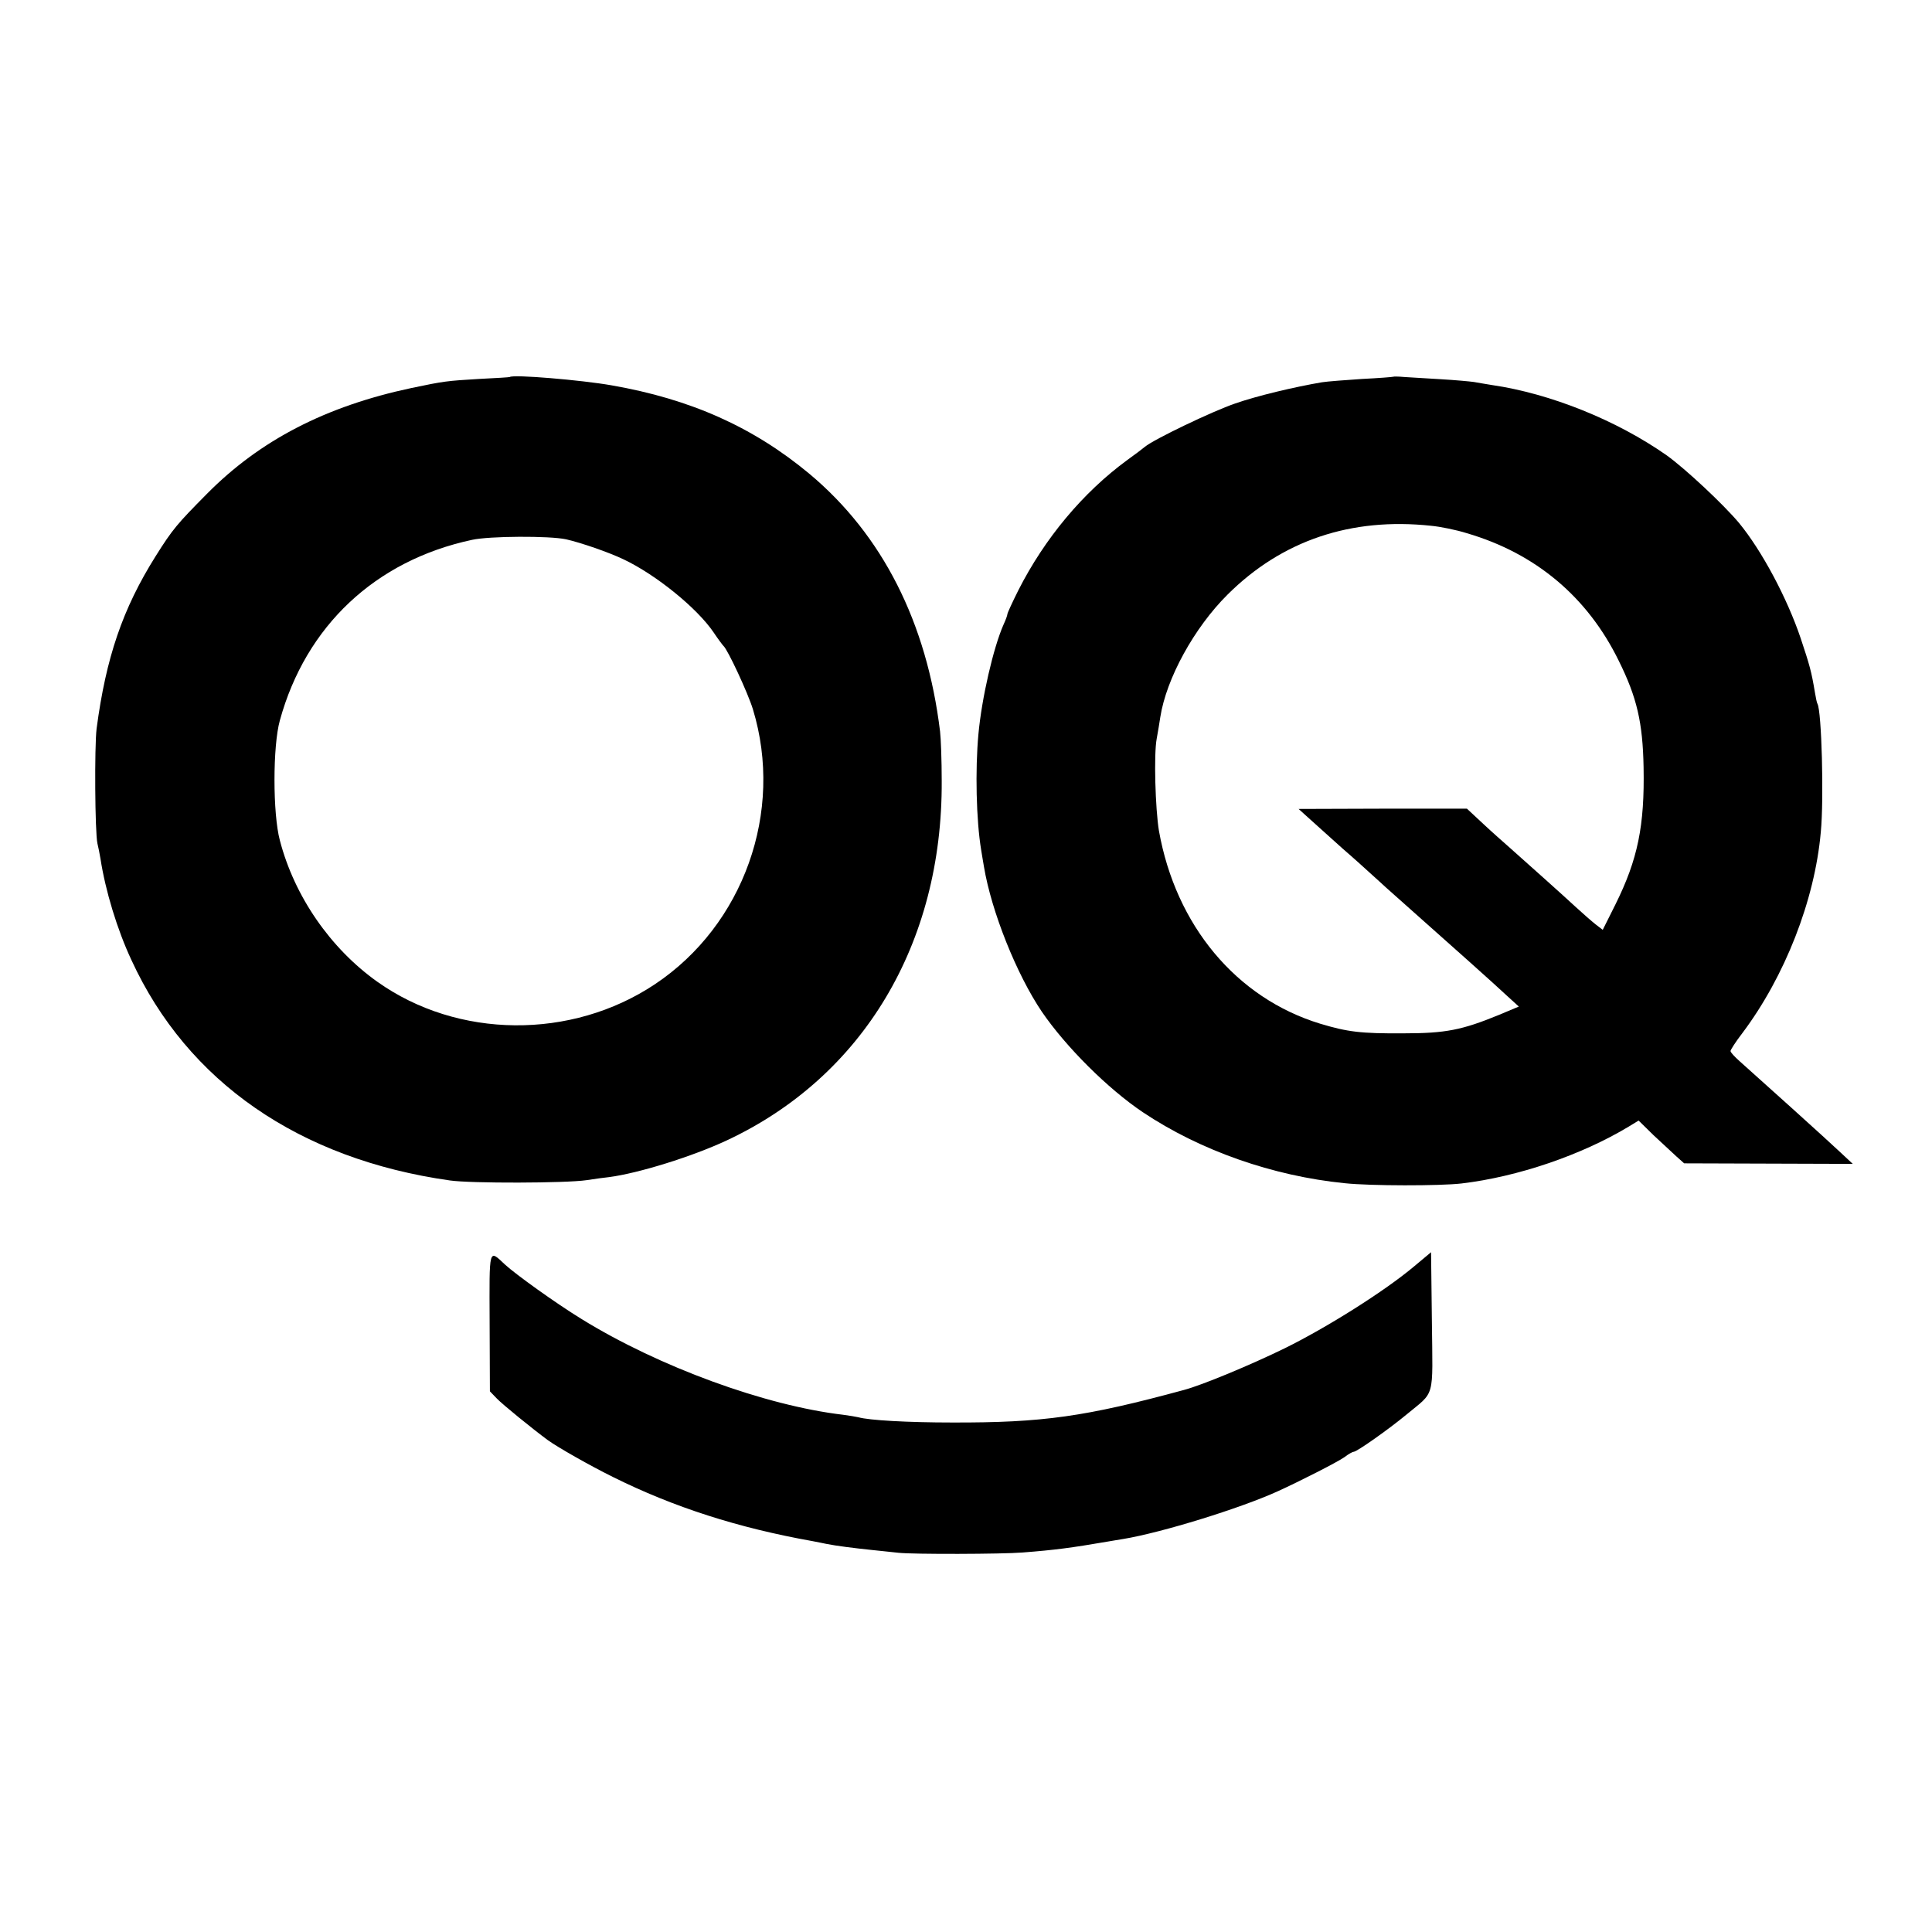
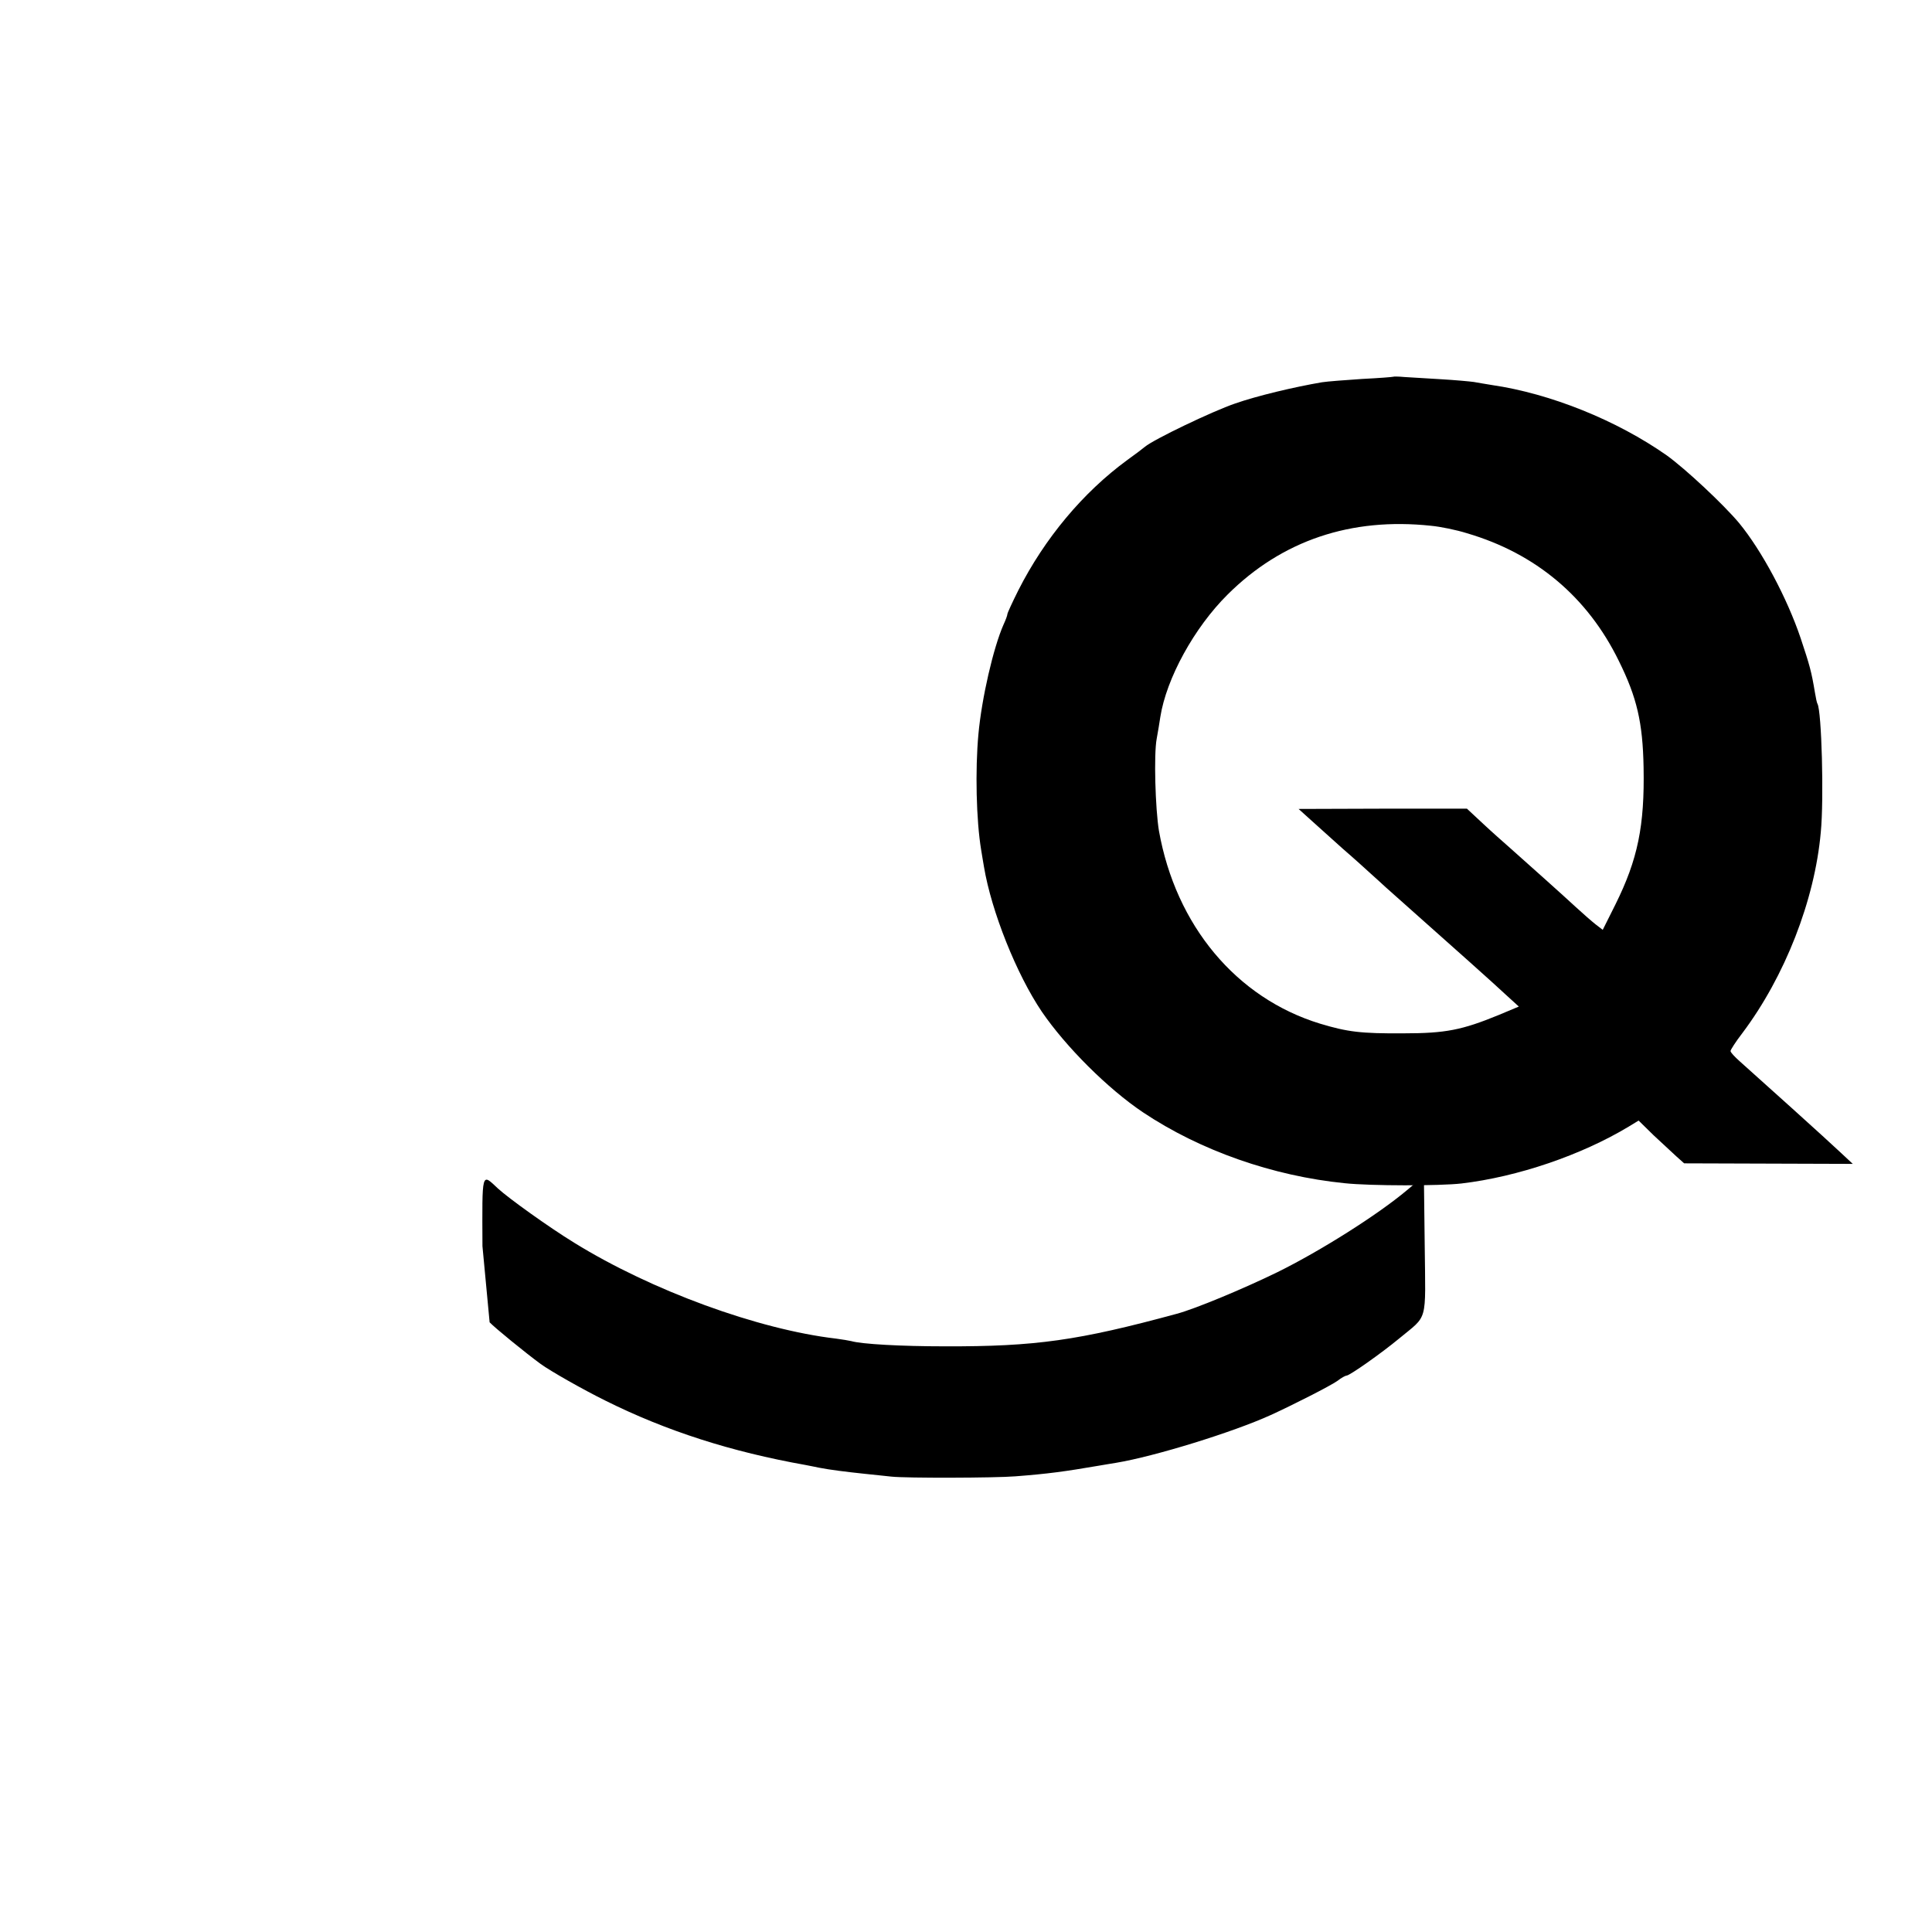
<svg xmlns="http://www.w3.org/2000/svg" version="1.0" width="700pt" height="700pt" viewBox="0 0 700 700" preserveAspectRatio="xMidYMid meet">
  <g transform="translate(0,700) scale(0.1,-0.1)" fill="#000000" stroke="none">
-     <path d="M1847 5634 c-1 -1 -51 -4 -112 -7 -116 -7 -126 -8 -245 -33 -310 -66 -548 -189 -740 -383 -109 -110 -125 -129 -186 -226 -120 -191 -180 -368 -214 -625 -8 -65 -6 -377 3 -416 3 -12 8 -37 11 -55 18 -117 61 -258 112 -367 203 -442 609 -722 1154 -799 75 -11 421 -10 495 1 33 5 69 10 81 11 108 14 303 75 427 133 494 231 782 713 779 1302 0 75 -3 156 -6 180 -48 395 -209 712 -473 933 -203 169 -430 271 -718 321 -108 19 -356 40 -368 30z m204 -588 c53 -12 155 -47 209 -73 116 -55 266 -176 326 -265 16 -24 32 -45 35 -48 15 -12 89 -171 107 -230 113 -371 -34 -782 -355 -996 -303 -202 -715 -198 -1006 9 -170 121 -300 309 -353 512 -26 97 -26 342 0 435 94 342 346 579 696 654 63 14 281 15 341 2z" />
    <path d="M5048 5635 c-2 -1 -52 -5 -113 -8 -60 -4 -126 -9 -145 -12 -100 -17 -235 -49 -315 -77 -82 -28 -295 -130 -327 -157 -7 -6 -36 -28 -64 -48 -161 -118 -299 -284 -394 -471 -22 -44 -40 -83 -40 -87 0 -4 -6 -21 -14 -38 -37 -84 -79 -266 -91 -397 -12 -130 -8 -312 10 -420 2 -14 7 -41 10 -60 27 -162 118 -390 210 -526 87 -127 238 -278 366 -364 208 -139 471 -231 731 -257 93 -10 345 -10 423 -1 204 24 435 103 606 206 l36 22 54 -53 c30 -28 68 -63 83 -77 l28 -25 305 -1 306 -1 -44 41 c-43 41 -303 275 -366 331 -18 16 -33 32 -33 37 0 4 19 34 43 65 154 205 262 481 284 727 12 122 3 441 -12 466 -2 3 -6 21 -9 40 -13 78 -19 99 -52 198 -49 145 -140 316 -223 417 -57 68 -194 196 -262 245 -181 127 -421 224 -634 255 -22 4 -51 8 -65 11 -14 2 -68 7 -120 10 -52 3 -112 7 -132 8 -21 2 -39 2 -40 1z m137 -540 c33 -3 92 -15 130 -27 249 -73 437 -231 550 -462 66 -133 87 -224 90 -386 4 -212 -21 -334 -102 -497 l-46 -92 -26 20 c-14 11 -46 39 -71 62 -44 41 -183 165 -246 221 -17 15 -58 51 -90 81 l-59 55 -305 0 -305 -1 41 -37 c22 -20 76 -68 119 -107 44 -38 89 -79 101 -90 12 -11 37 -33 55 -50 270 -240 390 -347 437 -391 l45 -41 -74 -31 c-132 -54 -191 -66 -344 -66 -155 -1 -202 5 -302 35 -304 93 -523 356 -584 699 -13 79 -19 277 -8 334 4 22 10 57 13 78 22 140 123 324 244 444 197 196 447 280 737 249z" />
-     <path d="M1774 2209 l1 -250 25 -26 c20 -21 128 -109 185 -151 36 -26 152 -92 235 -133 221 -110 455 -185 725 -233 17 -3 39 -8 50 -10 35 -7 98 -15 165 -22 36 -4 79 -8 95 -10 53 -6 378 -5 450 1 117 9 177 17 305 39 19 3 46 8 60 10 139 23 424 111 560 173 77 35 217 106 242 124 14 11 29 19 33 19 11 0 126 81 190 134 106 88 96 52 93 337 l-3 252 -61 -51 c-107 -90 -315 -221 -469 -297 -125 -61 -298 -133 -365 -151 -357 -97 -512 -119 -840 -118 -160 0 -302 8 -340 19 -8 2 -33 6 -55 9 -282 33 -668 174 -948 347 -93 57 -239 162 -277 197 -60 56 -57 66 -56 -209z" />
+     <path d="M1774 2209 c20 -21 128 -109 185 -151 36 -26 152 -92 235 -133 221 -110 455 -185 725 -233 17 -3 39 -8 50 -10 35 -7 98 -15 165 -22 36 -4 79 -8 95 -10 53 -6 378 -5 450 1 117 9 177 17 305 39 19 3 46 8 60 10 139 23 424 111 560 173 77 35 217 106 242 124 14 11 29 19 33 19 11 0 126 81 190 134 106 88 96 52 93 337 l-3 252 -61 -51 c-107 -90 -315 -221 -469 -297 -125 -61 -298 -133 -365 -151 -357 -97 -512 -119 -840 -118 -160 0 -302 8 -340 19 -8 2 -33 6 -55 9 -282 33 -668 174 -948 347 -93 57 -239 162 -277 197 -60 56 -57 66 -56 -209z" />
  </g>
</svg>